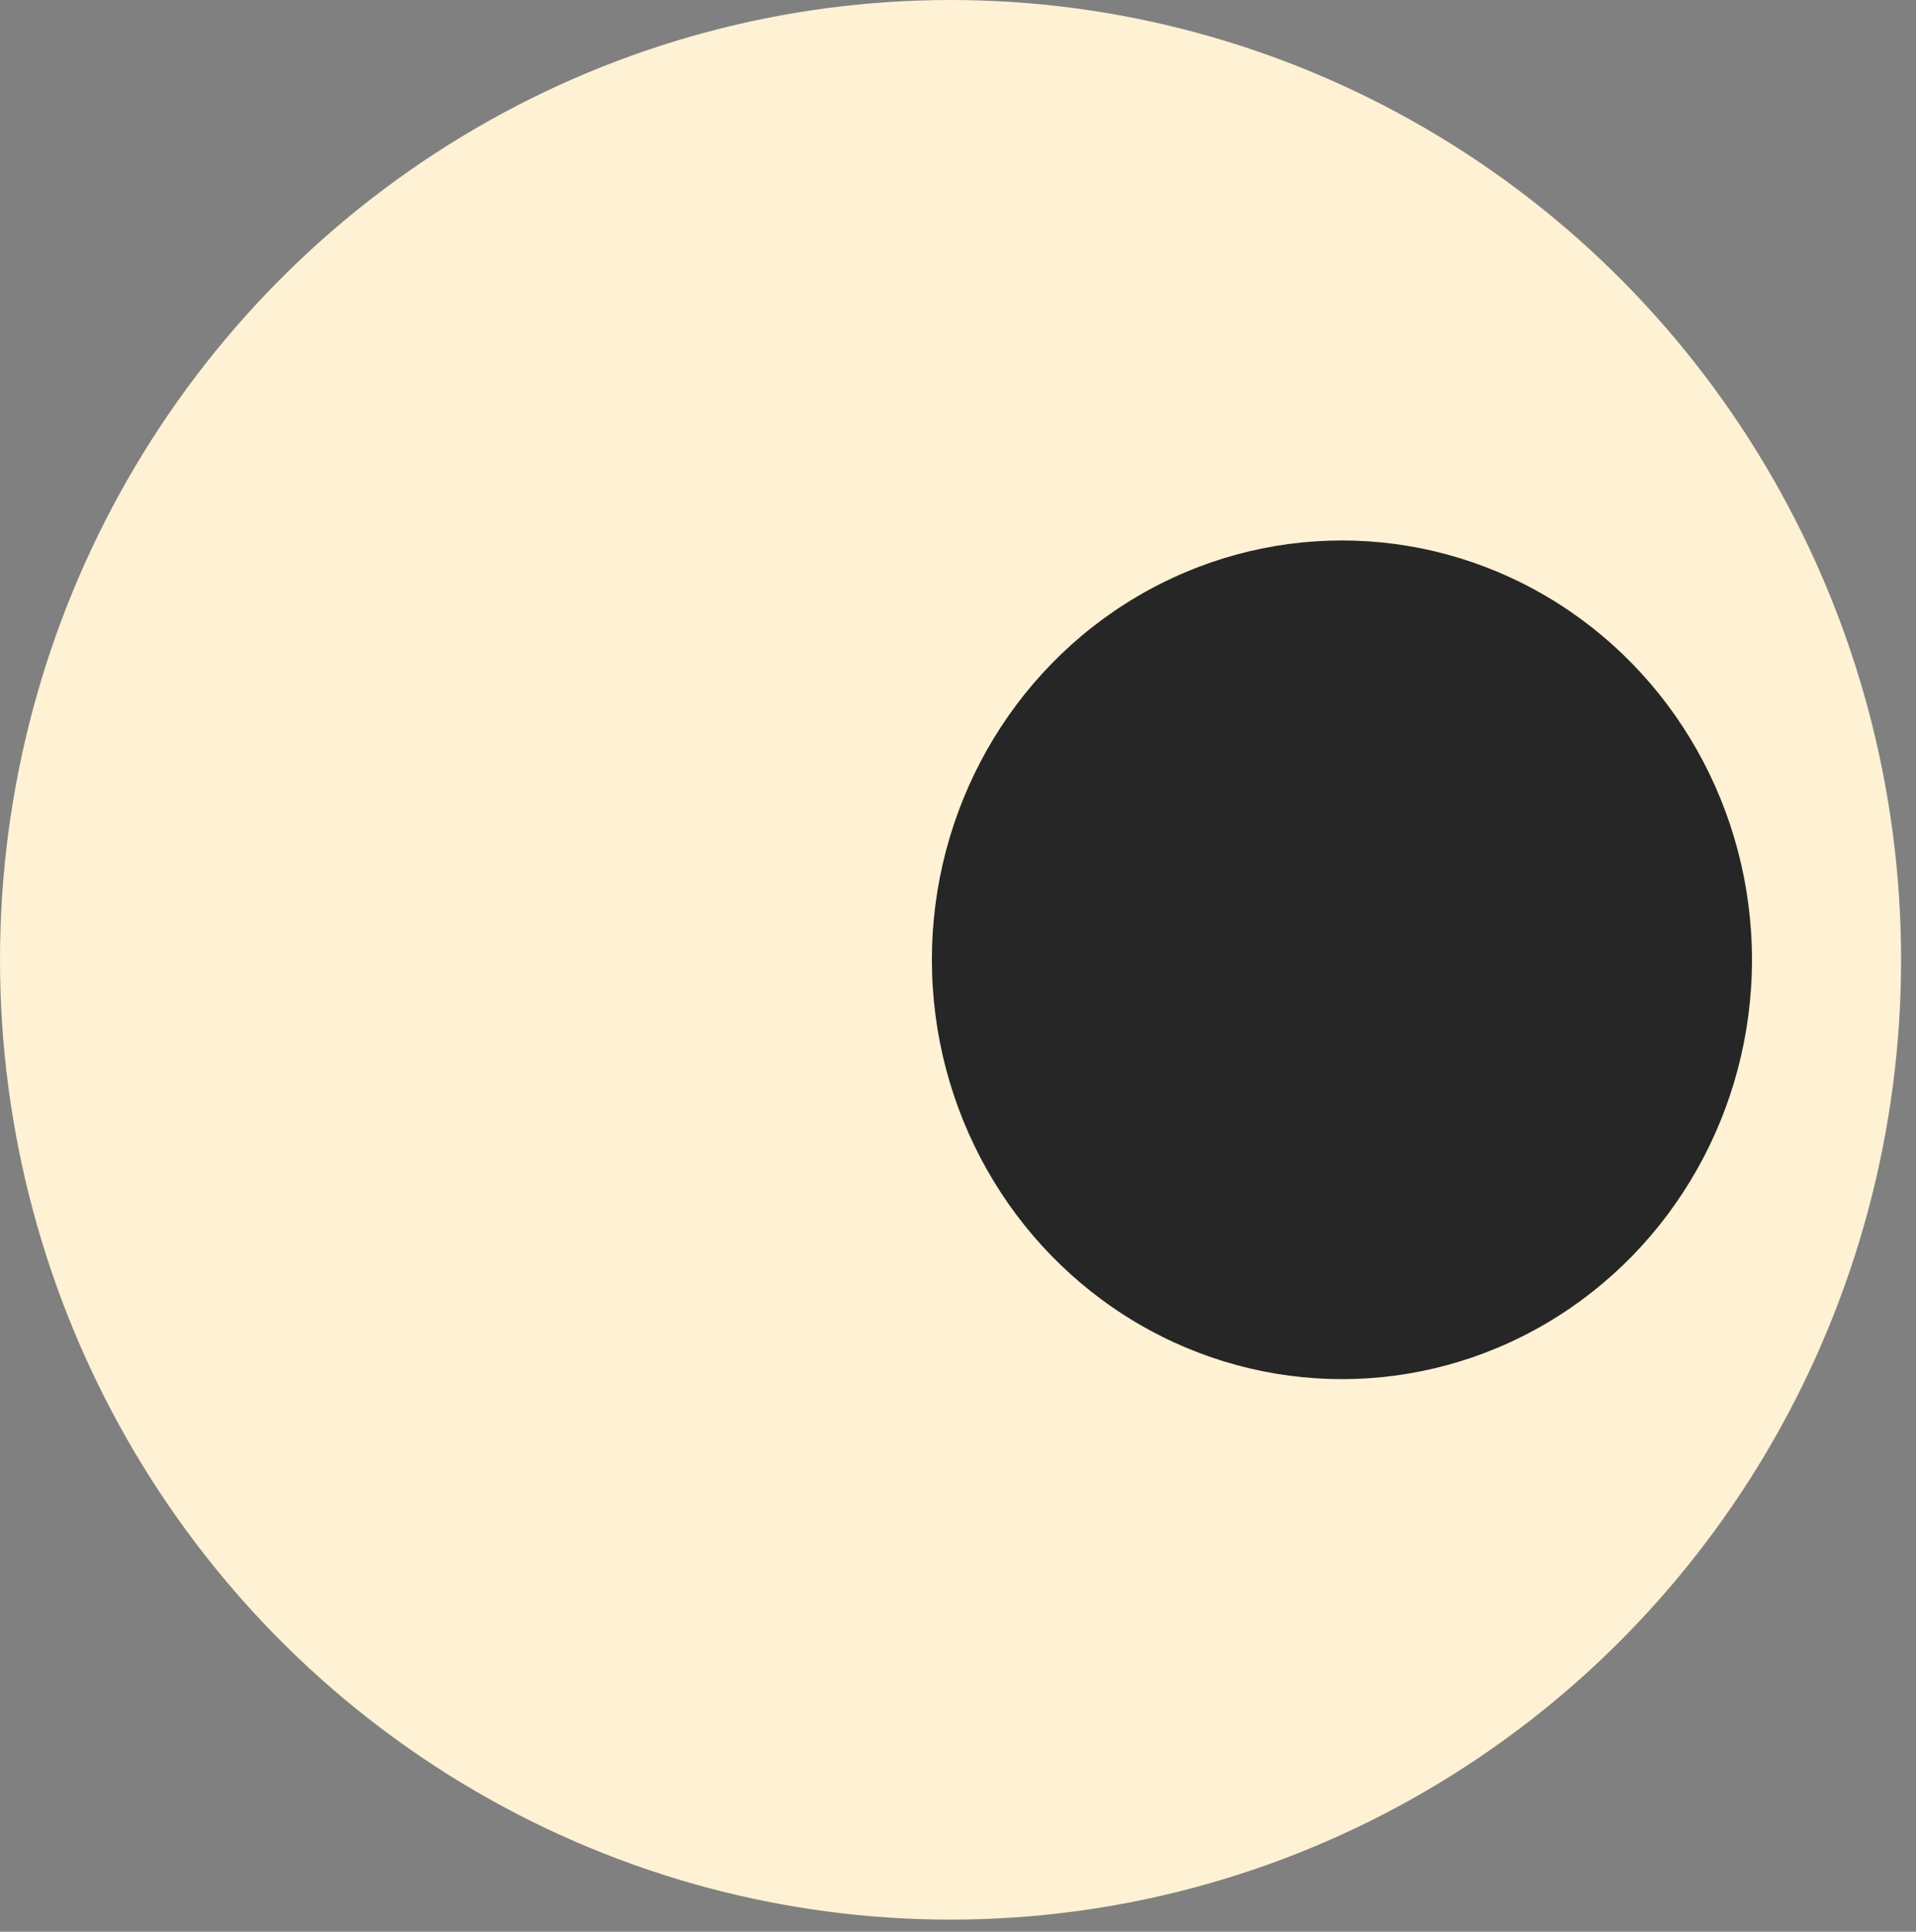
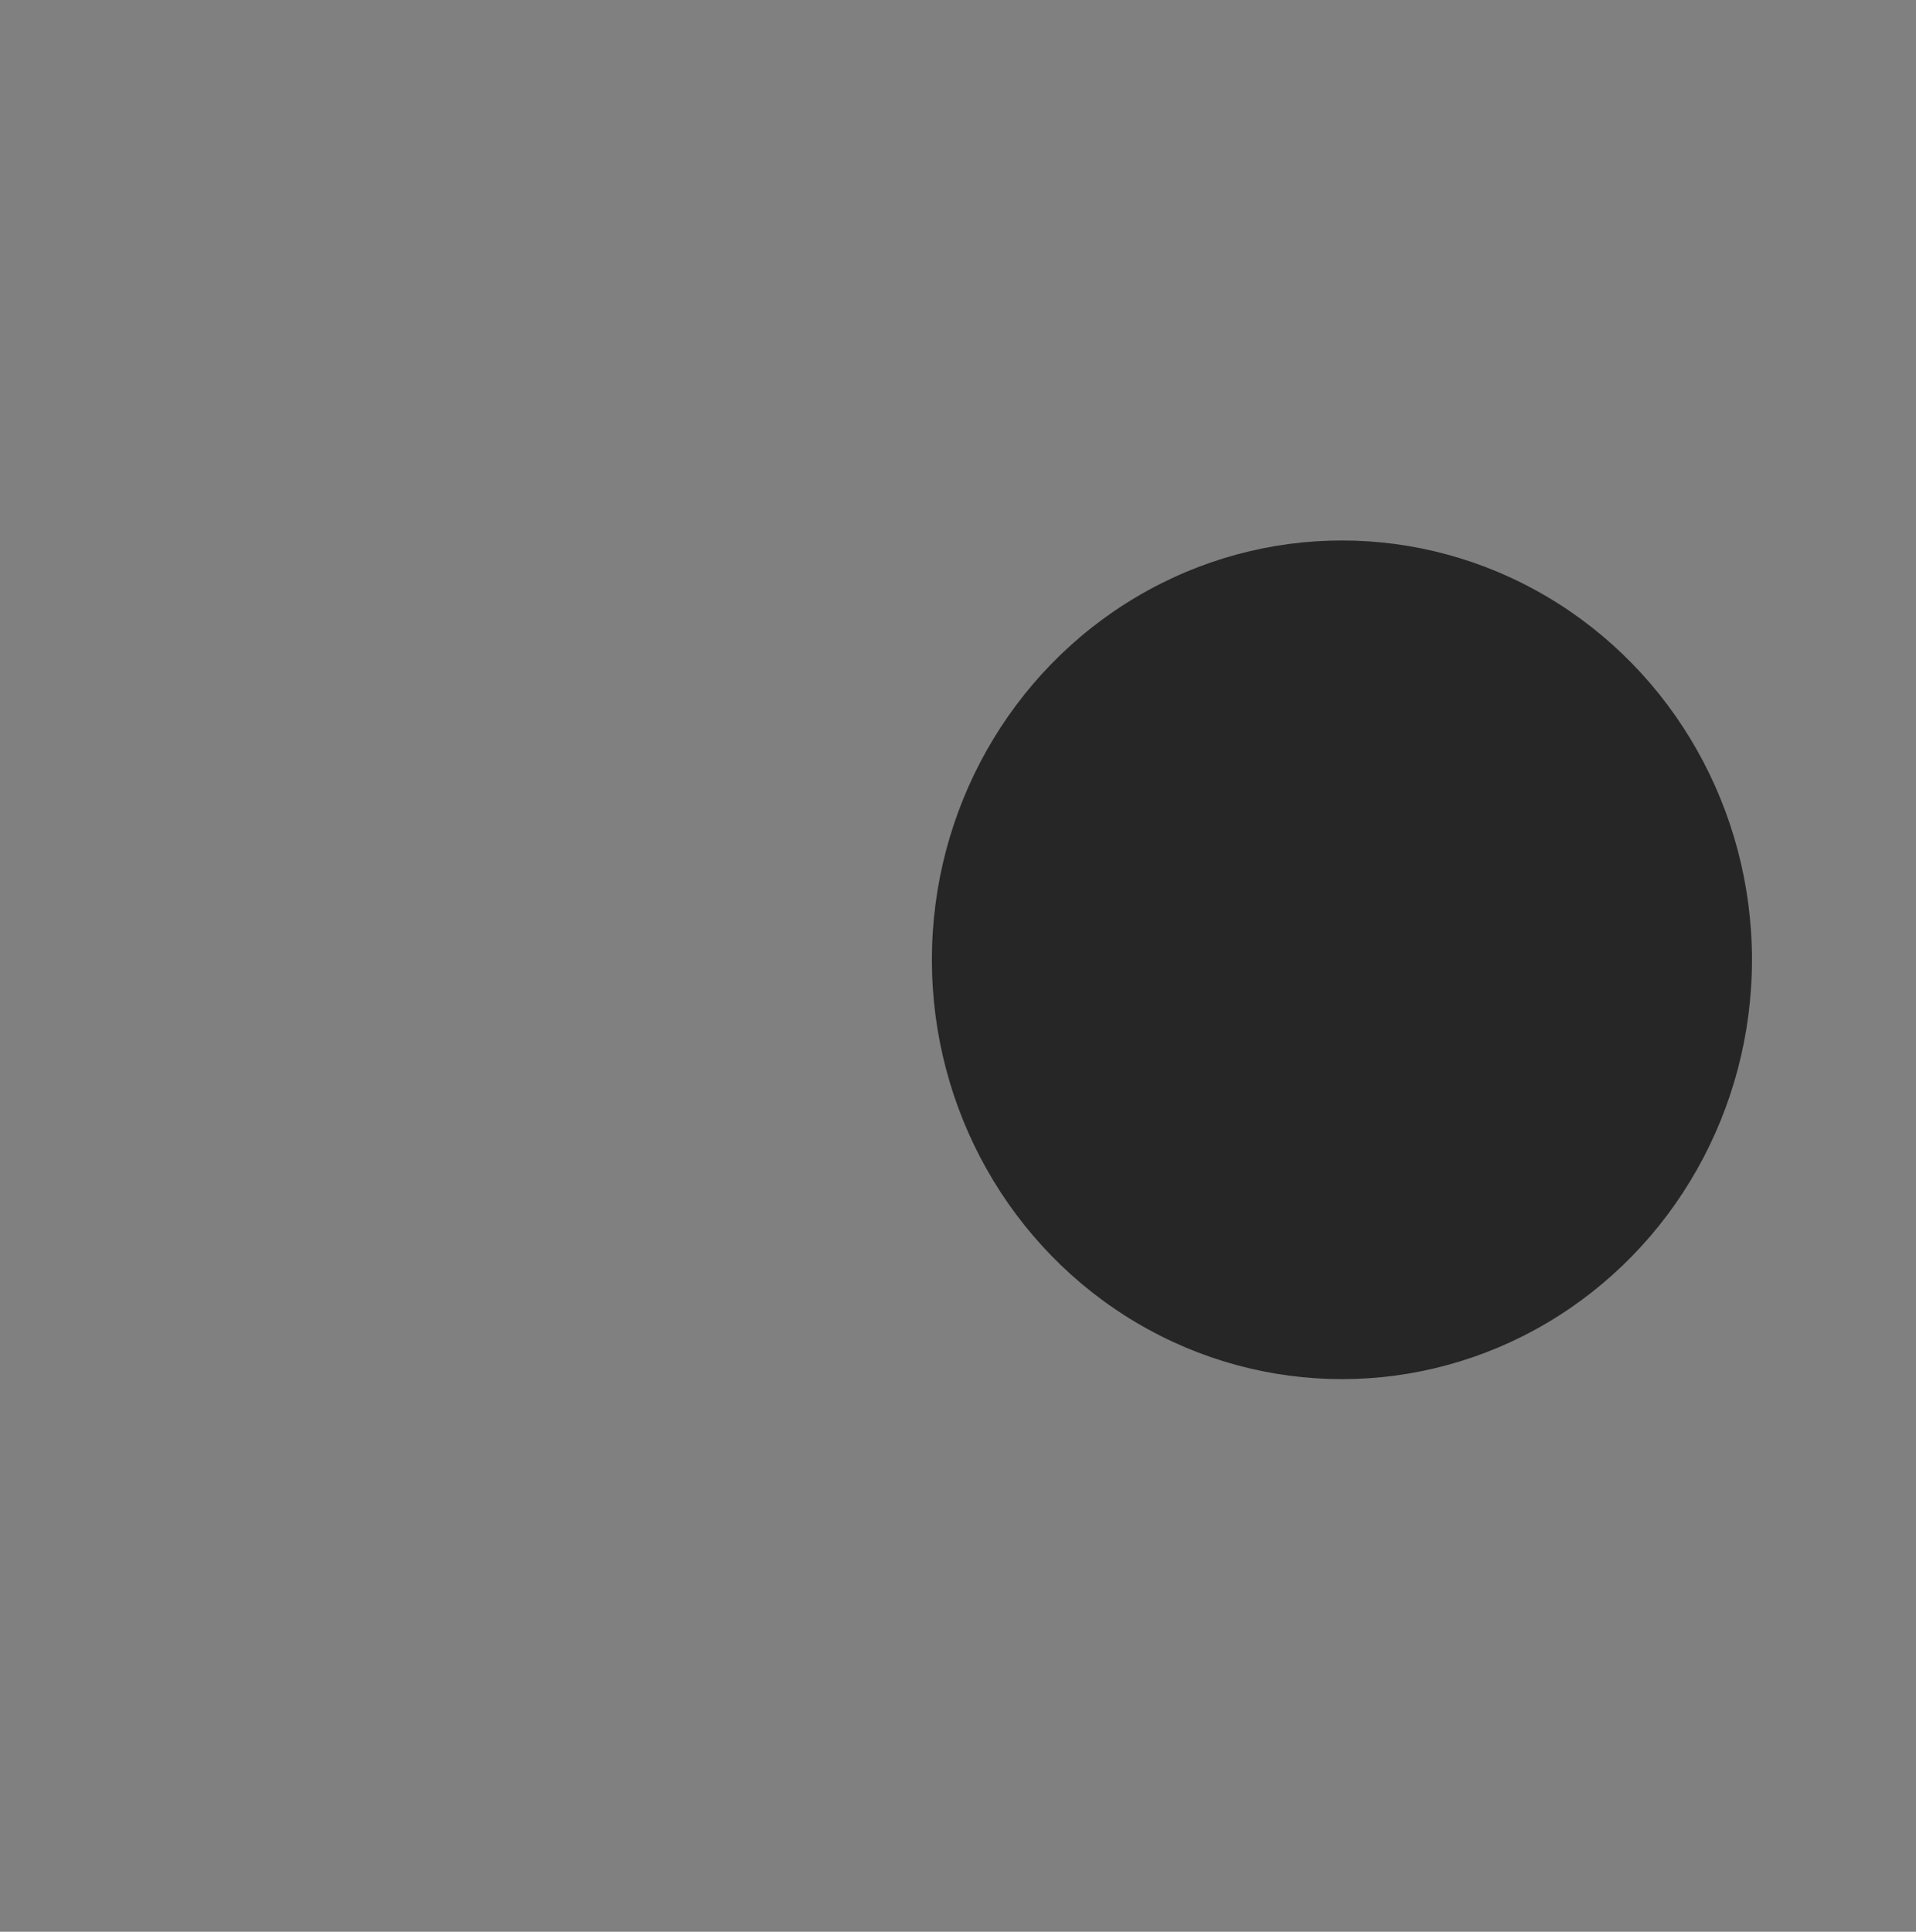
<svg xmlns="http://www.w3.org/2000/svg" width="121" height="122" viewBox="0 0 121 122" fill="none">
  <rect x="0" y="0" width="121" height="122" fill="#808080" stroke="none" />
-   <ellipse cx="60.029" cy="60.617" rx="60.029" ry="60.617" fill="#FFF1D4" />
  <ellipse cx="84.746" cy="60.617" rx="25.895" ry="26.483" fill="#262626" />
</svg>